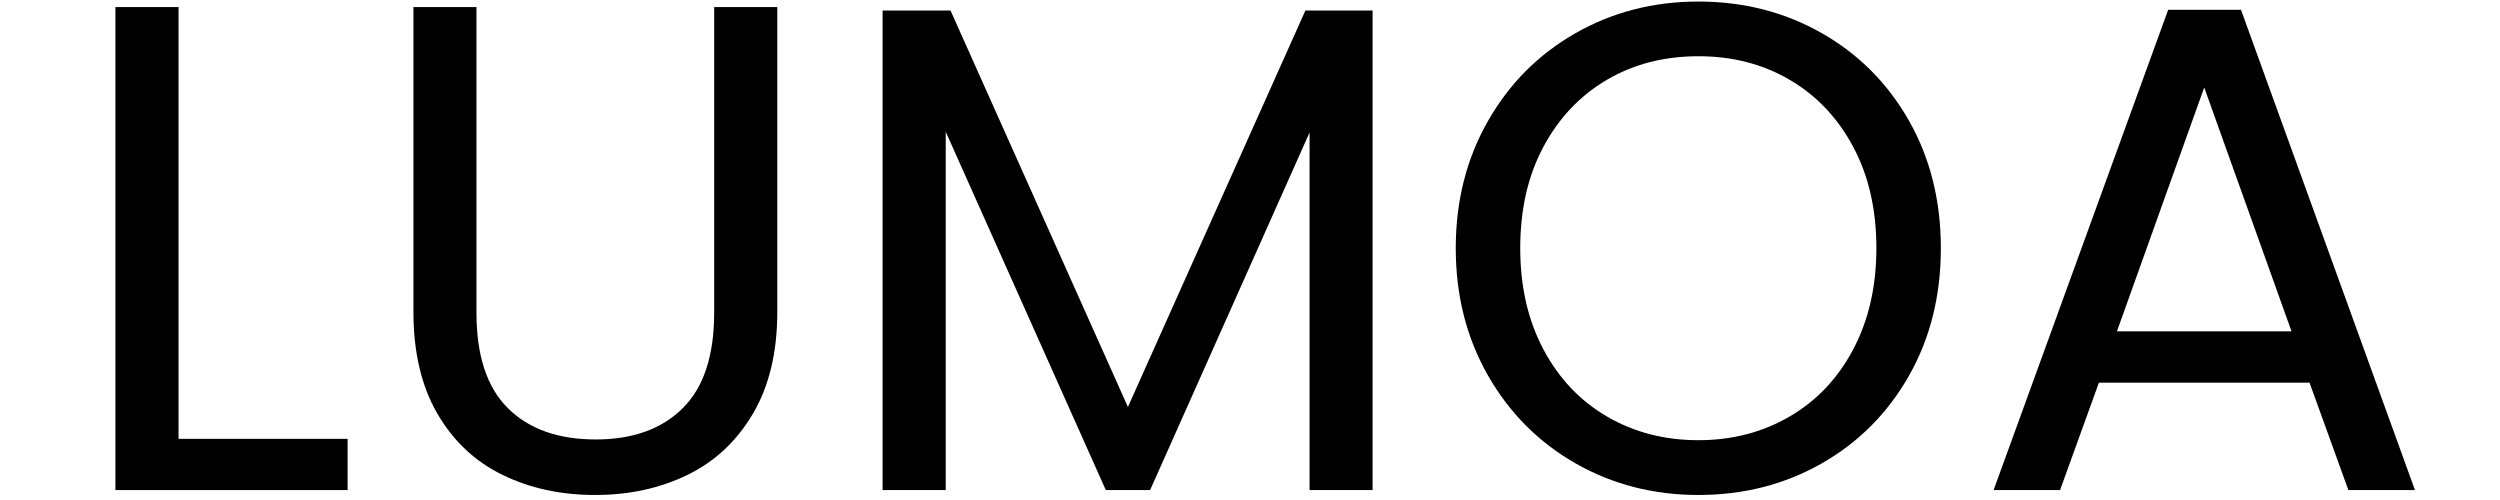
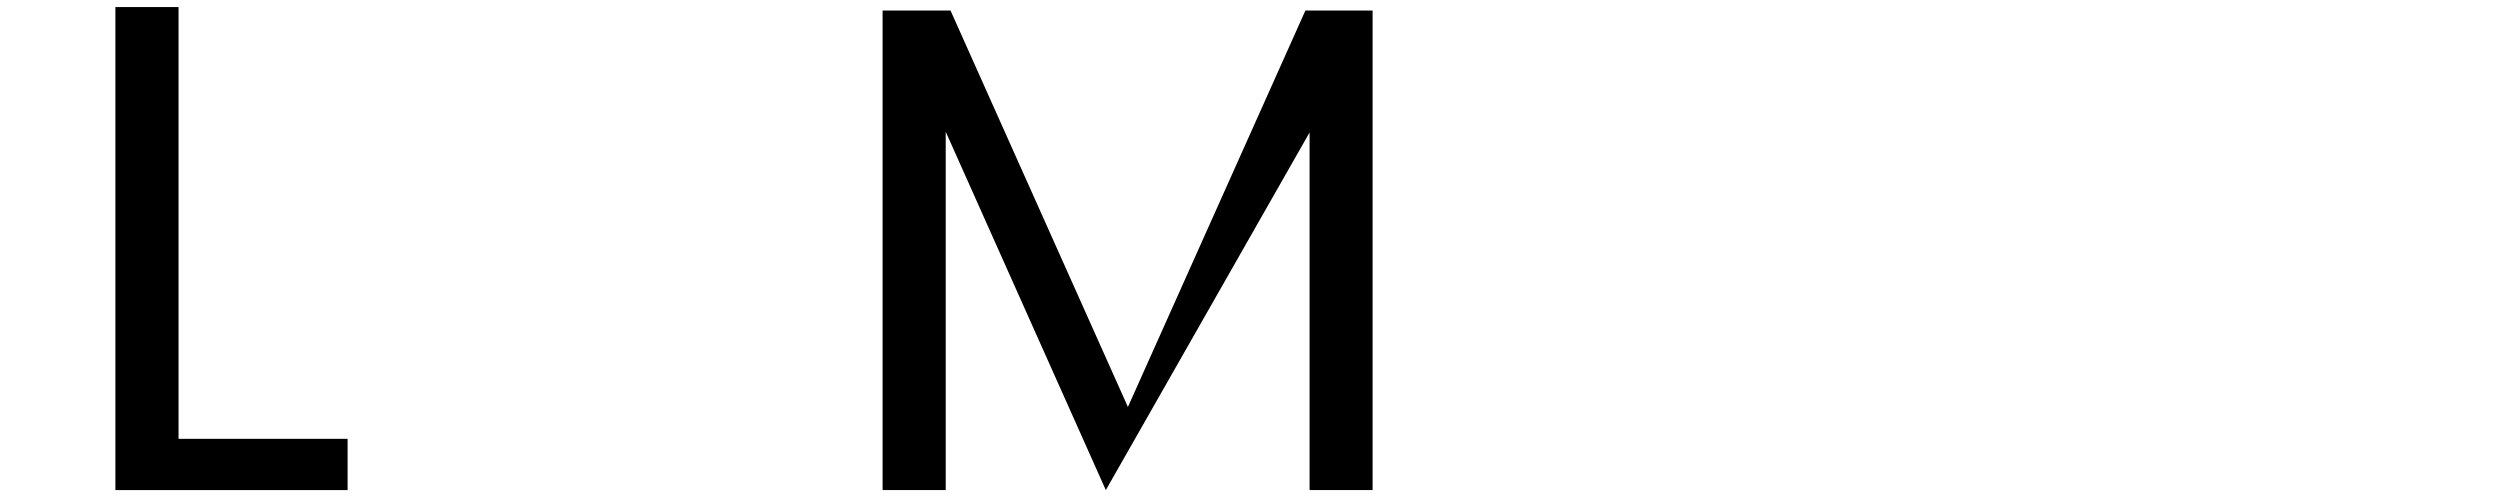
<svg xmlns="http://www.w3.org/2000/svg" version="1.2" preserveAspectRatio="xMidYMid meet" height="100" viewBox="0 0 375 75" zoomAndPan="magnify" width="500">
  <defs />
  <g id="467593ce33">
    <g style="fill:#000000;fill-opacity:1;">
      <g transform="translate(9.311, 73.513)">
        <path d="M 17.469 -7.688 L 42.828 -7.688 L 42.828 0 L 8 0 L 8 -72.453 L 17.469 -72.453 Z M 17.469 -7.688" style="stroke:none" />
      </g>
    </g>
    <g style="fill:#000000;fill-opacity:1;">
      <g transform="translate(54.219, 73.513)">
-         <path d="M 17.25 -72.453 L 17.25 -26.609 C 17.25 -20.16 18.828 -15.379 21.984 -12.266 C 25.141 -9.148 29.523 -7.594 35.141 -7.594 C 40.68 -7.594 45.023 -9.148 48.172 -12.266 C 51.328 -15.379 52.906 -20.16 52.906 -26.609 L 52.906 -72.453 L 62.375 -72.453 L 62.375 -26.719 C 62.375 -20.688 61.16 -15.609 58.734 -11.484 C 56.305 -7.359 53.031 -4.289 48.906 -2.281 C 44.781 -0.27 40.156 0.734 35.031 0.734 C 29.906 0.734 25.281 -0.27 21.156 -2.281 C 17.031 -4.289 13.77 -7.359 11.375 -11.484 C 8.988 -15.609 7.797 -20.688 7.797 -26.719 L 7.797 -72.453 Z M 17.25 -72.453" style="stroke:none" />
-       </g>
+         </g>
    </g>
    <g style="fill:#000000;fill-opacity:1;">
      <g transform="translate(124.389, 73.513)">
-         <path d="M 81.5 -71.938 L 81.5 0 L 72.047 0 L 72.047 -53.641 L 48.125 0 L 41.484 0 L 17.469 -53.75 L 17.469 0 L 8 0 L 8 -71.938 L 18.188 -71.938 L 44.797 -12.469 L 71.422 -71.938 Z M 81.5 -71.938" style="stroke:none" />
+         <path d="M 81.5 -71.938 L 81.5 0 L 72.047 0 L 72.047 -53.641 L 41.484 0 L 17.469 -53.75 L 17.469 0 L 8 0 L 8 -71.938 L 18.188 -71.938 L 44.797 -12.469 L 71.422 -71.938 Z M 81.5 -71.938" style="stroke:none" />
      </g>
    </g>
    <g style="fill:#000000;fill-opacity:1;">
      <g transform="translate(213.894, 73.513)">
-         <path d="M 40.859 0.734 C 34.129 0.734 27.992 -0.844 22.453 -4 C 16.91 -7.156 12.523 -11.555 9.297 -17.203 C 6.078 -22.848 4.469 -29.207 4.469 -36.281 C 4.469 -43.352 6.078 -49.711 9.297 -55.359 C 12.523 -61.004 16.91 -65.398 22.453 -68.547 C 27.992 -71.703 34.129 -73.281 40.859 -73.281 C 47.648 -73.281 53.816 -71.703 59.359 -68.547 C 64.898 -65.398 69.266 -61.02 72.453 -55.406 C 75.641 -49.789 77.234 -43.414 77.234 -36.281 C 77.234 -29.145 75.641 -22.77 72.453 -17.156 C 69.266 -11.539 64.898 -7.156 59.359 -4 C 53.816 -0.844 47.648 0.734 40.859 0.734 Z M 40.859 -7.484 C 45.91 -7.484 50.461 -8.66 54.516 -11.016 C 58.578 -13.367 61.766 -16.727 64.078 -21.094 C 66.398 -25.469 67.562 -30.531 67.562 -36.281 C 67.562 -42.102 66.398 -47.176 64.078 -51.5 C 61.766 -55.832 58.598 -59.176 54.578 -61.531 C 50.555 -63.895 45.984 -65.078 40.859 -65.078 C 35.723 -65.078 31.145 -63.895 27.125 -61.531 C 23.113 -59.176 19.945 -55.832 17.625 -51.5 C 15.301 -47.176 14.141 -42.102 14.141 -36.281 C 14.141 -30.531 15.301 -25.469 17.625 -21.094 C 19.945 -16.727 23.133 -13.367 27.188 -11.016 C 31.238 -8.66 35.797 -7.484 40.859 -7.484 Z M 40.859 -7.484" style="stroke:none" />
-       </g>
+         </g>
    </g>
    <g style="fill:#000000;fill-opacity:1;">
      <g transform="translate(295.602, 73.513)">
-         <path d="M 50.828 -16.109 L 19.234 -16.109 L 13.406 0 L 3.438 0 L 29.625 -72.047 L 40.547 -72.047 L 66.641 0 L 56.656 0 Z M 48.125 -23.812 L 35.031 -60.391 L 21.938 -23.812 Z M 48.125 -23.812" style="stroke:none" />
-       </g>
+         </g>
    </g>
  </g>
</svg>